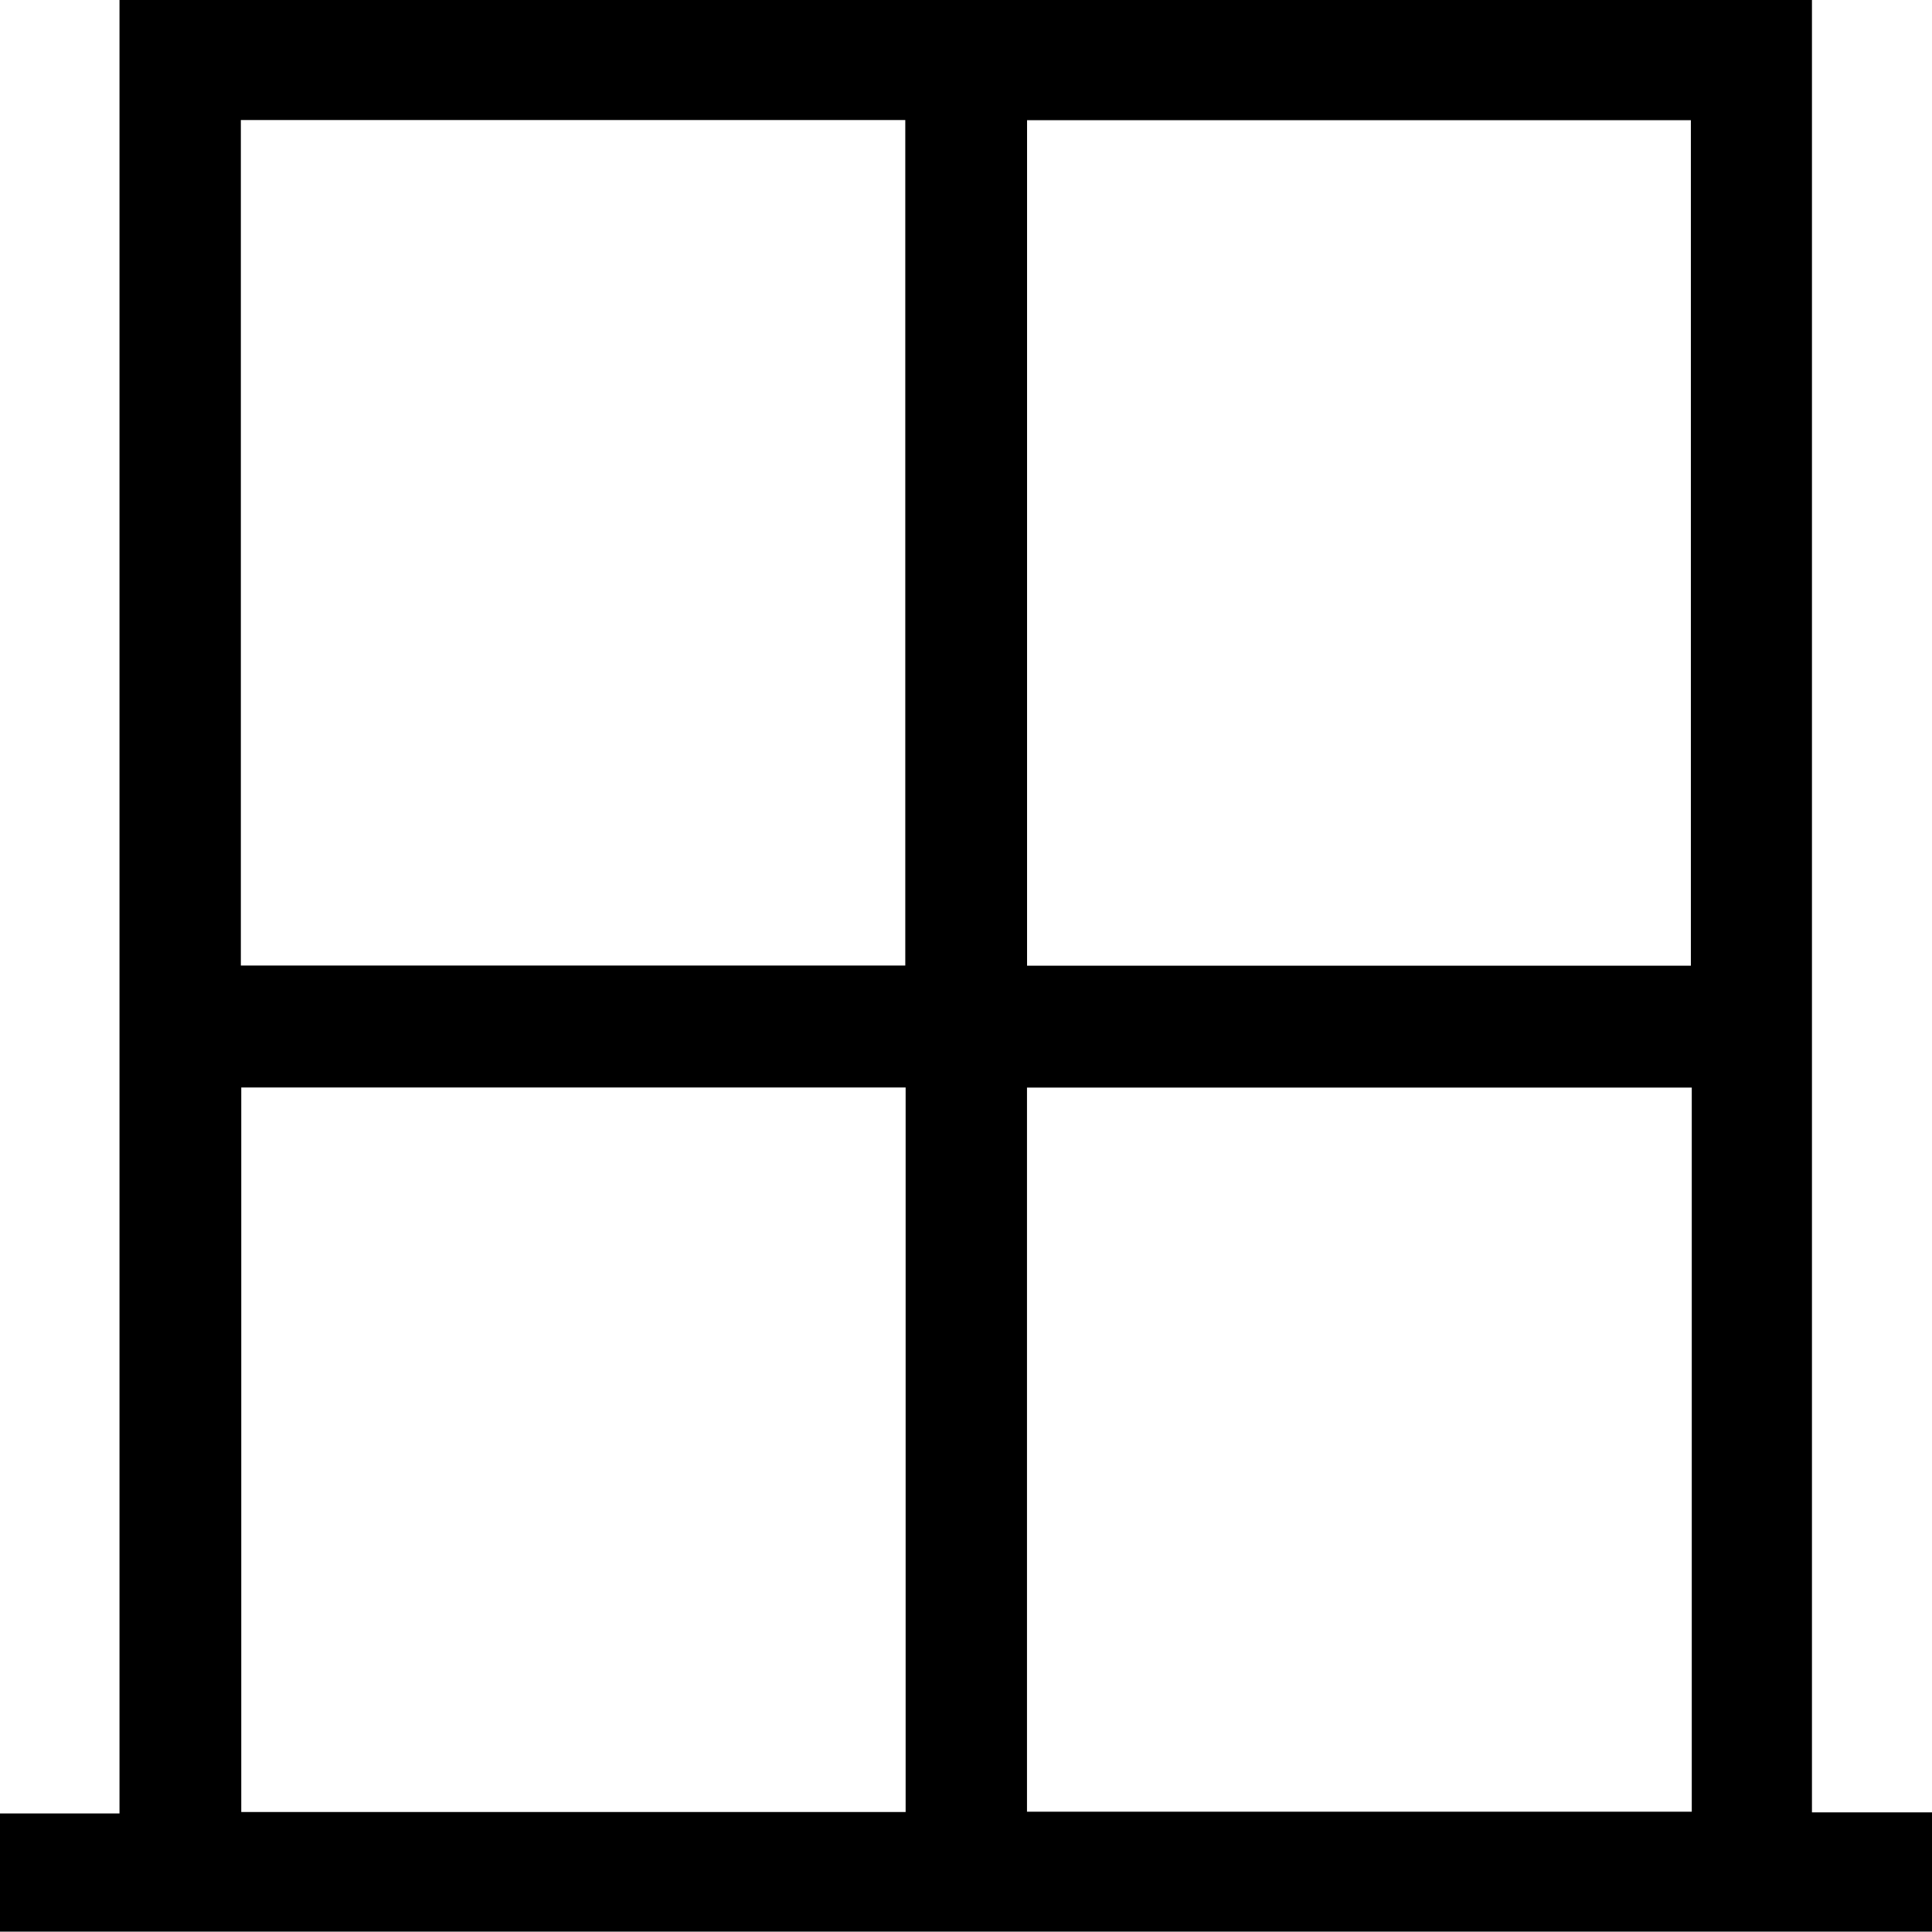
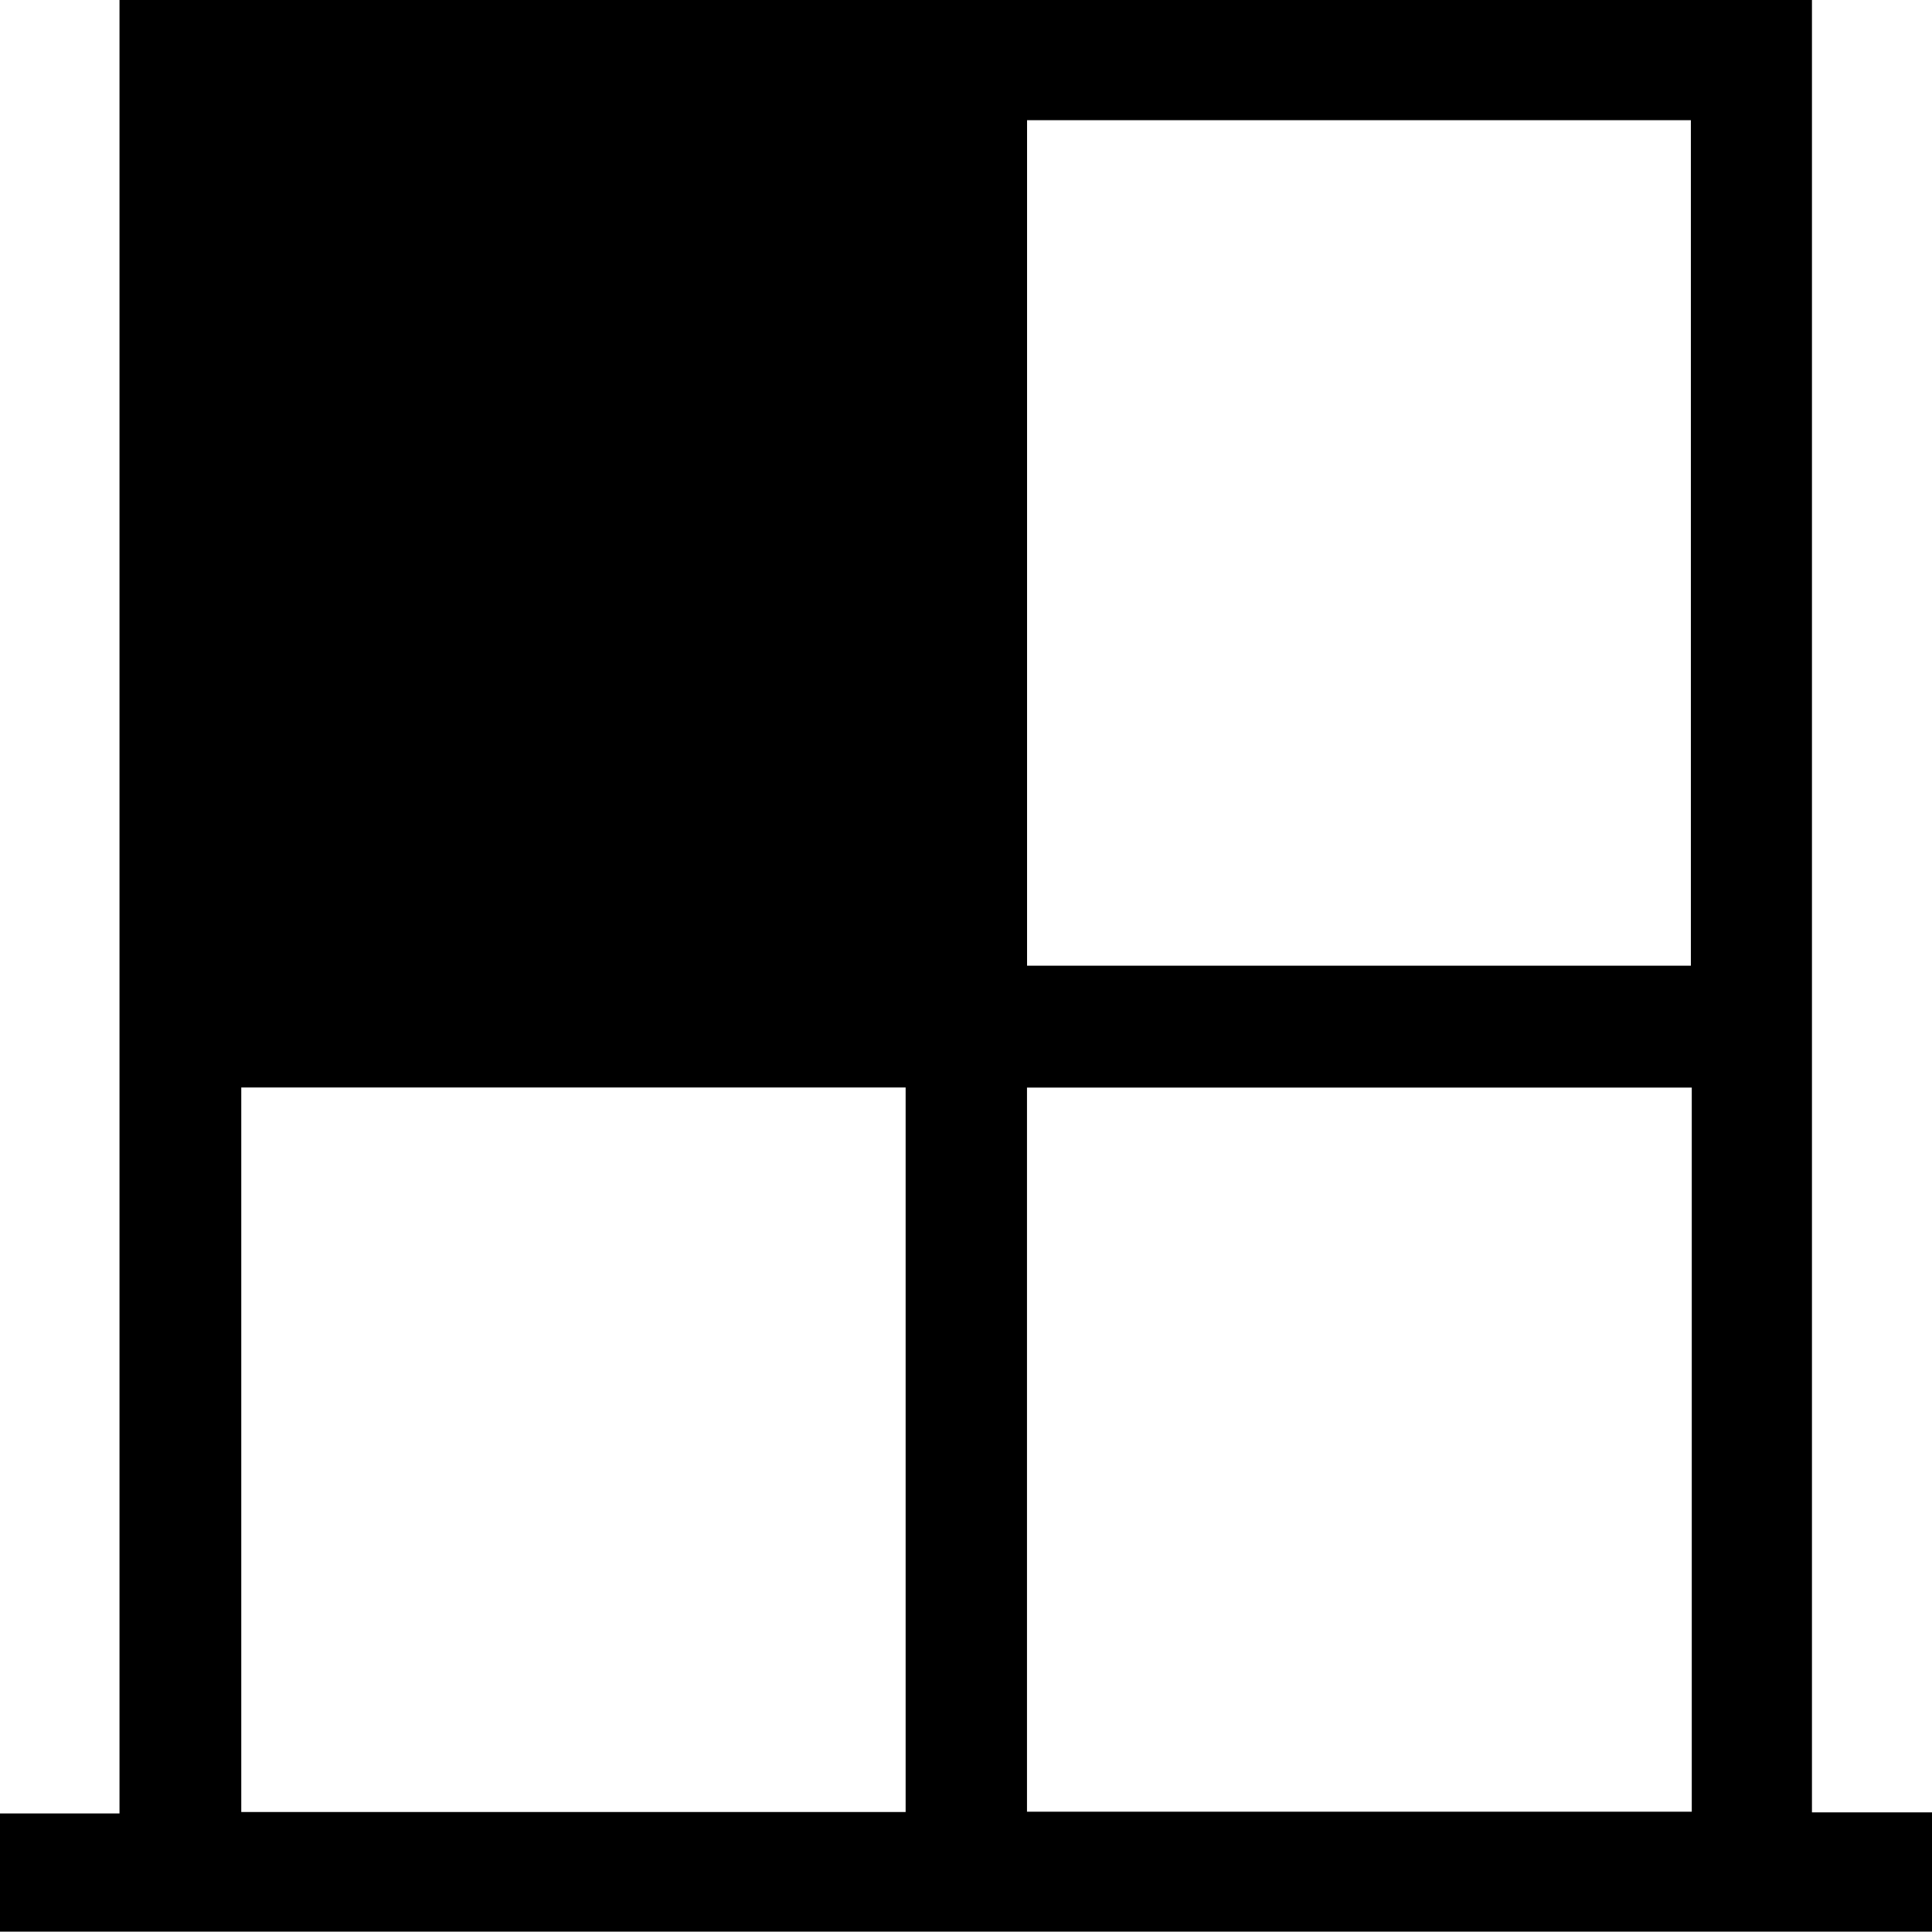
<svg xmlns="http://www.w3.org/2000/svg" id="a" viewBox="0 0 279.55 279.5">
  <defs>
    <style>.b{fill:#000;stroke-width:0px;}</style>
  </defs>
-   <path class="b" d="M0,279.5v-17.1h17.29V0h244.89v262.24h17.37v17.27H0ZM34.85,139.71h96.14V17.37H34.85v122.34ZM244.66,139.73V17.39h-96.05v122.34h96.05ZM34.91,157.35v104.84h96.13v-104.84H34.91ZM244.79,157.37h-96.19v104.77h96.19v-104.77Z" />
+   <path class="b" d="M0,279.5v-17.1h17.29V0h244.89v262.24h17.37v17.27H0ZM34.85,139.71h96.14H34.85v122.34ZM244.66,139.73V17.39h-96.05v122.34h96.05ZM34.91,157.35v104.84h96.13v-104.84H34.91ZM244.79,157.37h-96.19v104.77h96.19v-104.77Z" />
</svg>